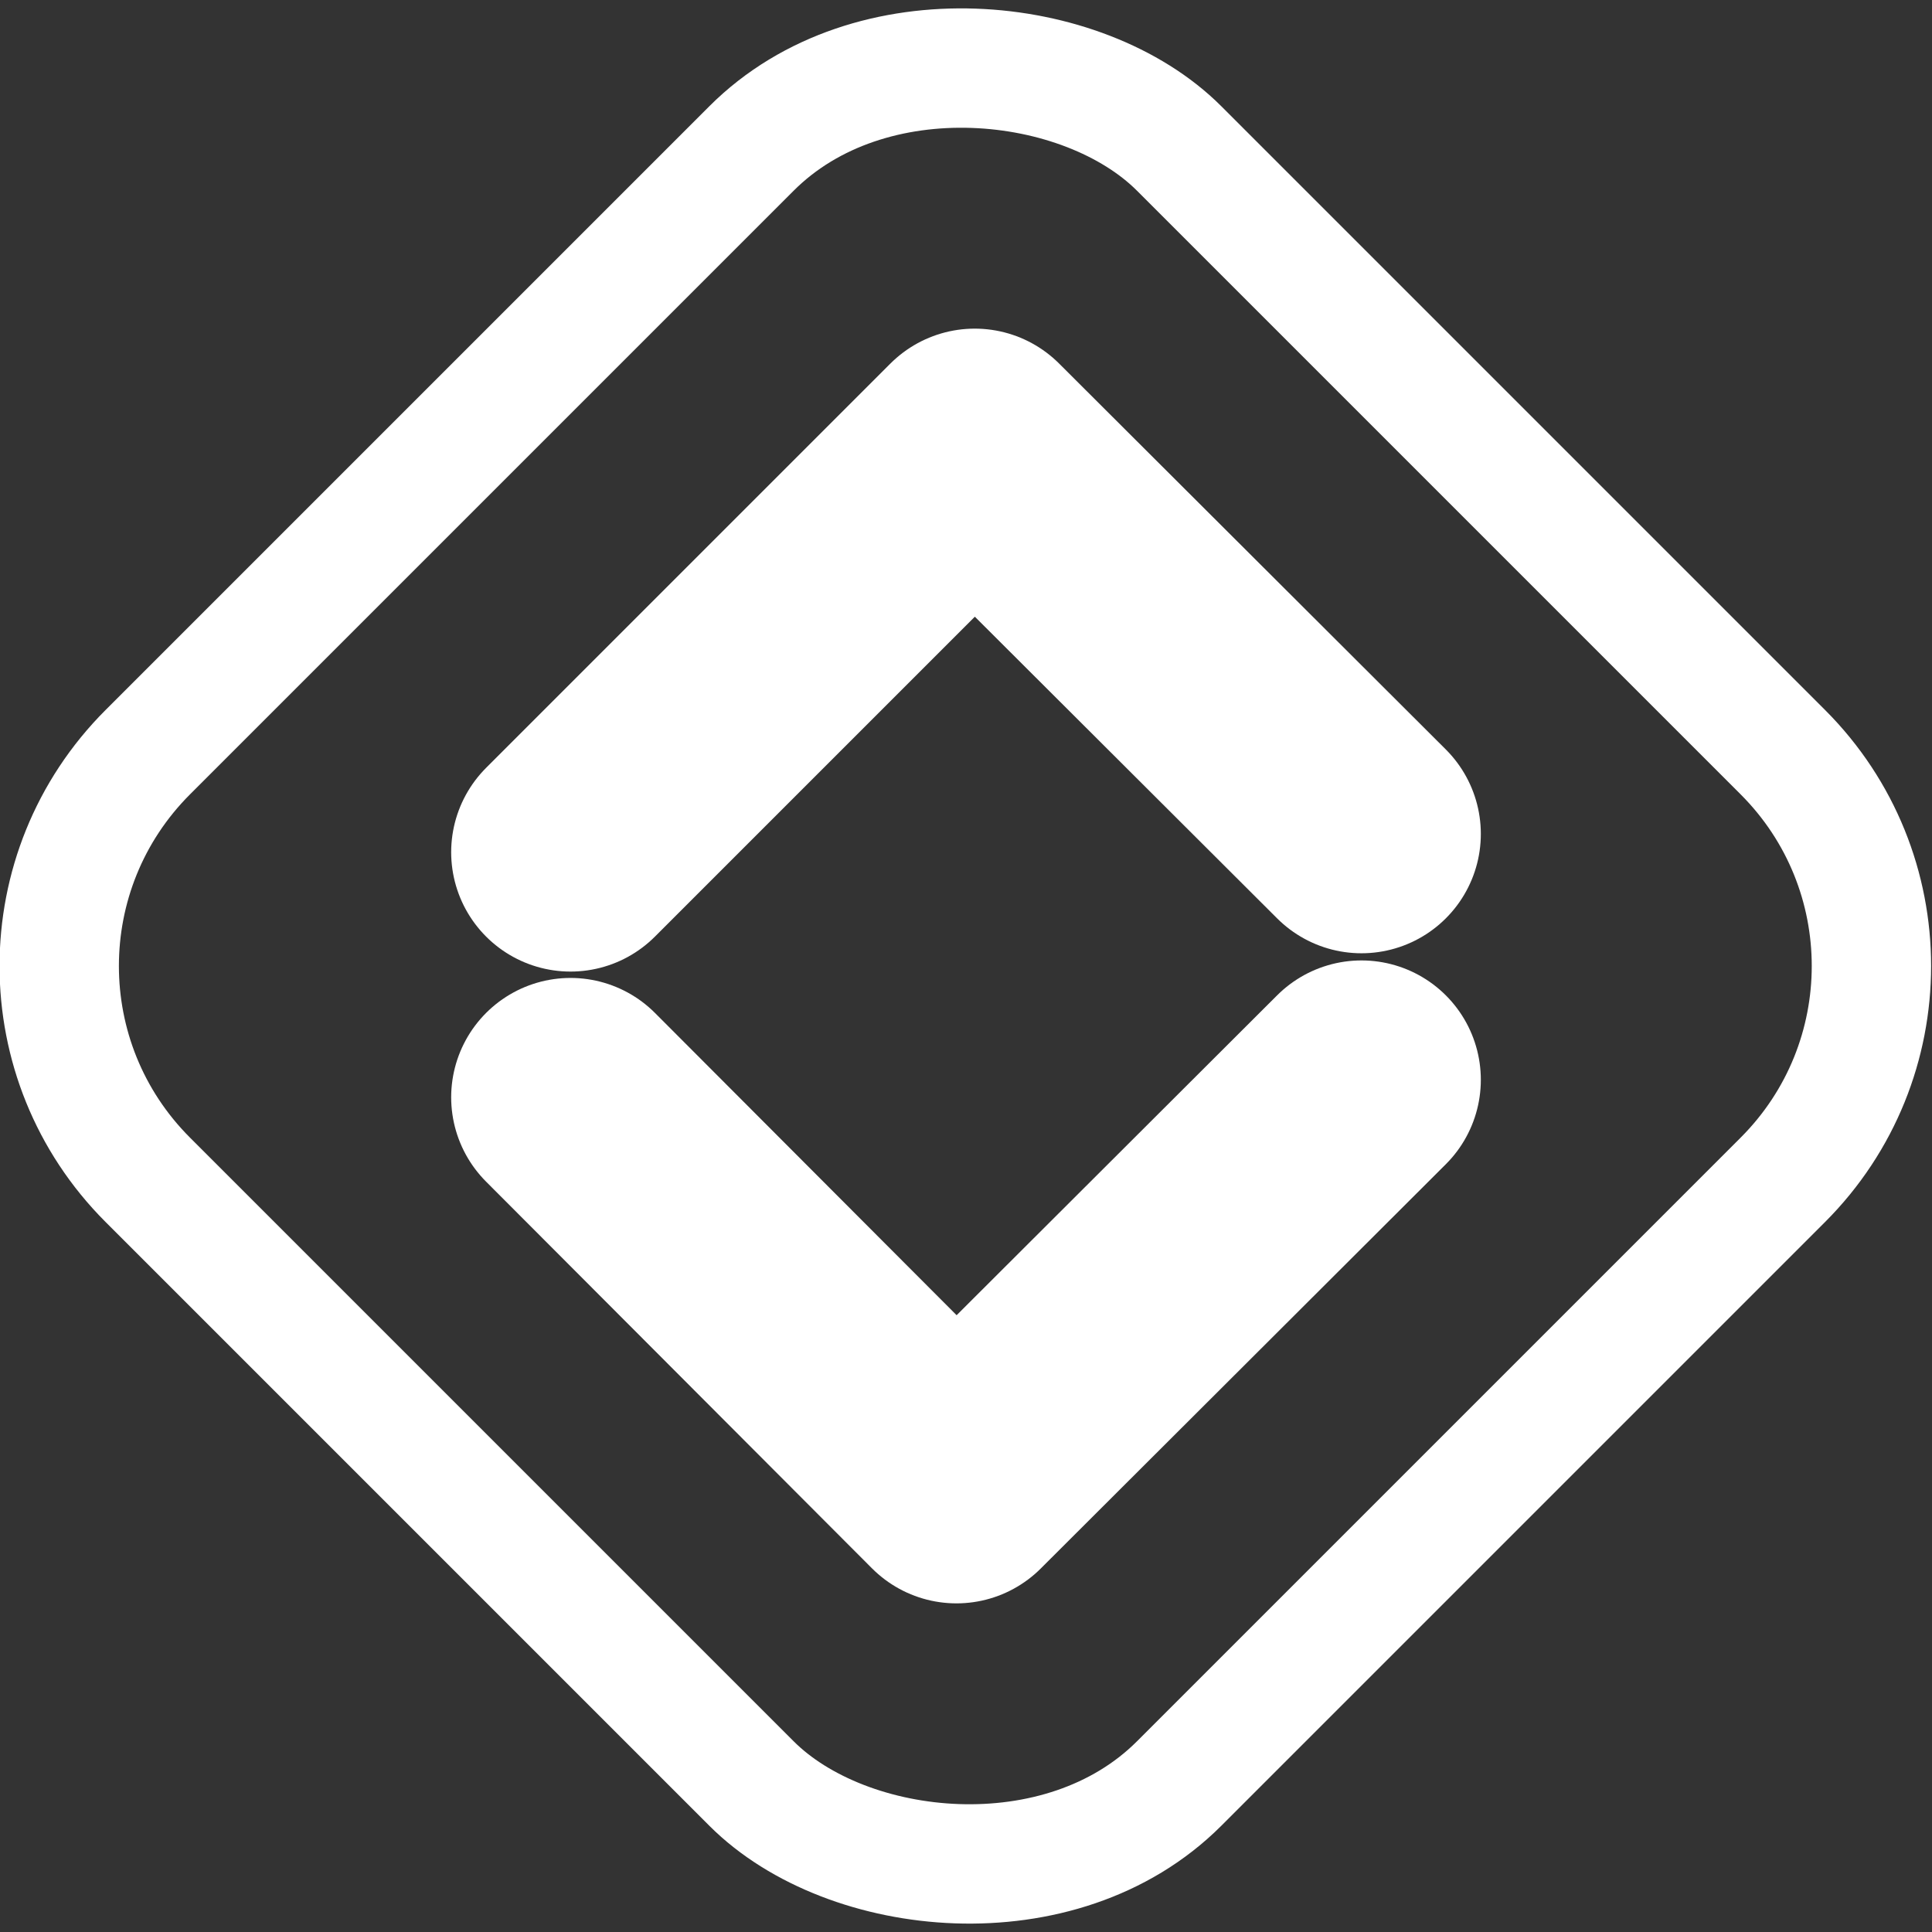
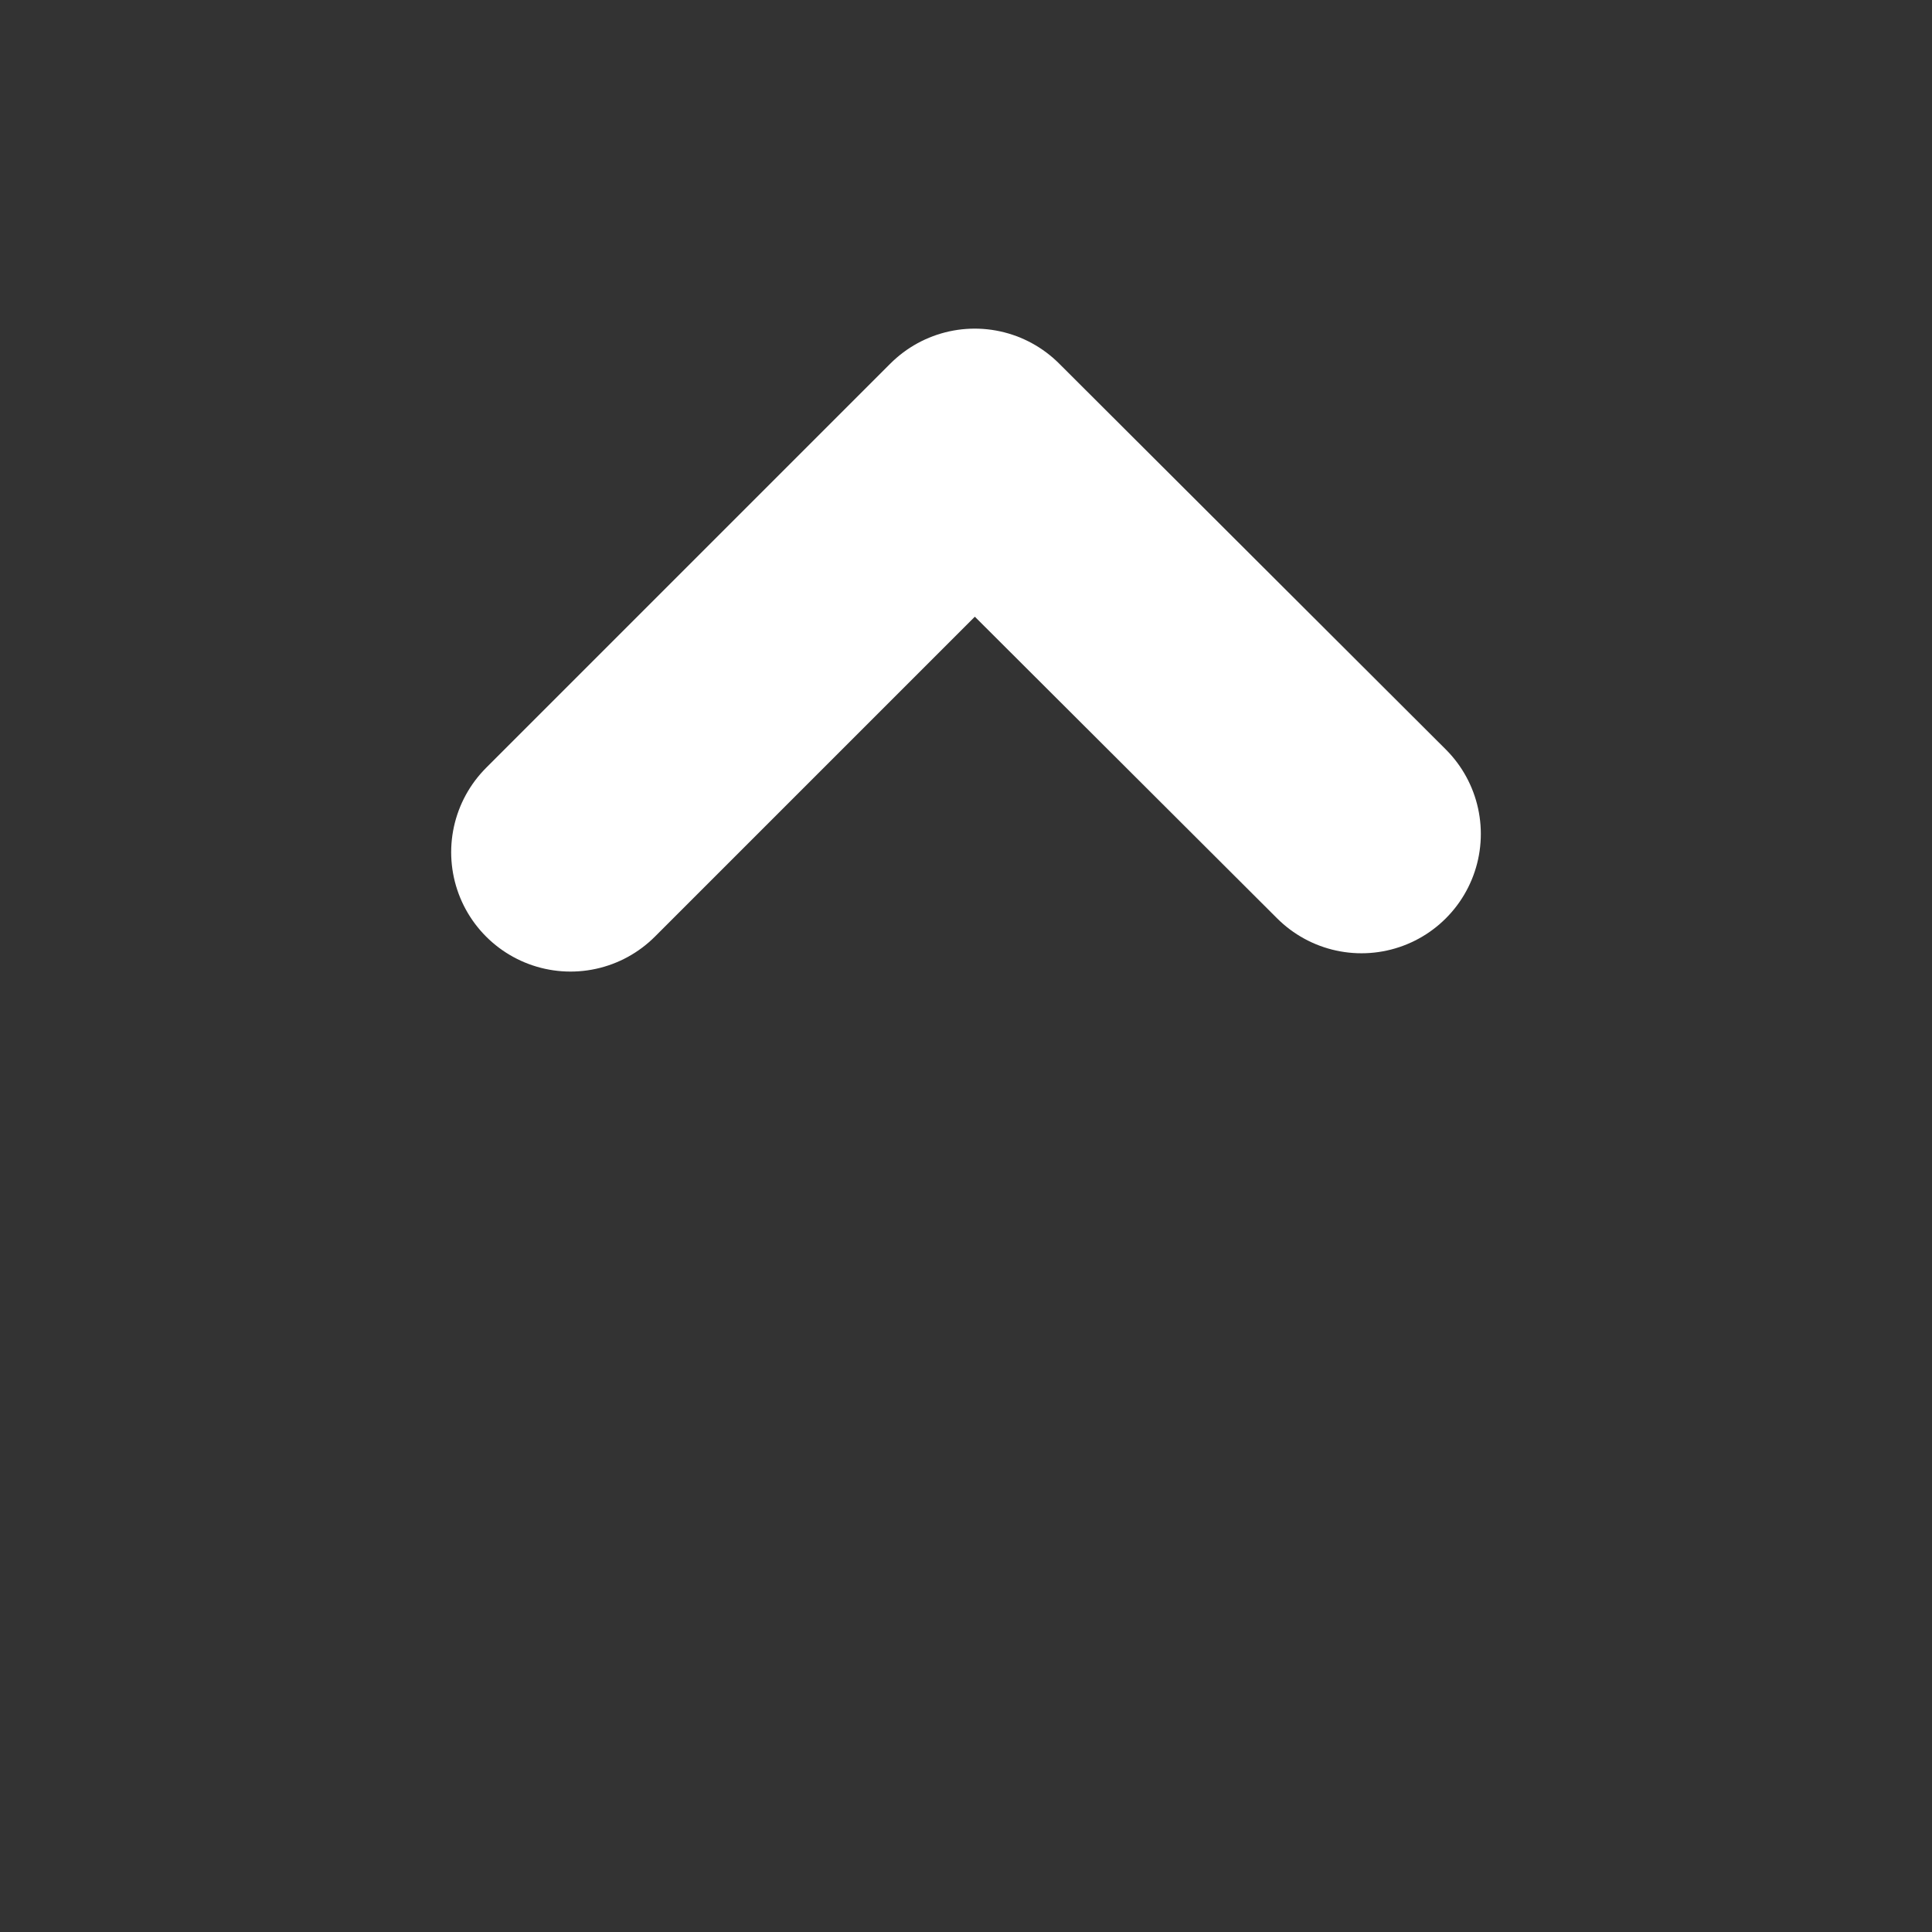
<svg xmlns="http://www.w3.org/2000/svg" id="Layer_2" data-name="Layer 2" viewBox="0 0 24.28 24.28">
  <rect x="0" y="0" width="24.28" height="24.28" fill="#333333" stroke="none" />
  <defs>
    <style>
      .cls-1 {
        stroke-linecap: round;
        stroke-linejoin: round;
        stroke-width: 3px;
      }

      .cls-1, .cls-2 {
        fill: none;
        stroke: #fff;
      }

      .cls-2 {
        stroke-miterlimit: 10;
        stroke-width: 1.5px;
      }
    </style>
  </defs>
  <g id="Layer_1-2" data-name="Layer 1">
-     <rect class="cls-2" x="2.97" y="2.97" width="18.33" height="18.33" rx="3.8" ry="3.8" transform="translate(-5.03 12.14) rotate(-45)" />
    <polyline class="cls-1" points="7.17 10.71 12.25 5.63 17.11 10.48" />
-     <polyline class="cls-1" points="17.11 13.57 12.02 18.65 7.17 13.79" />
  </g>
</svg>